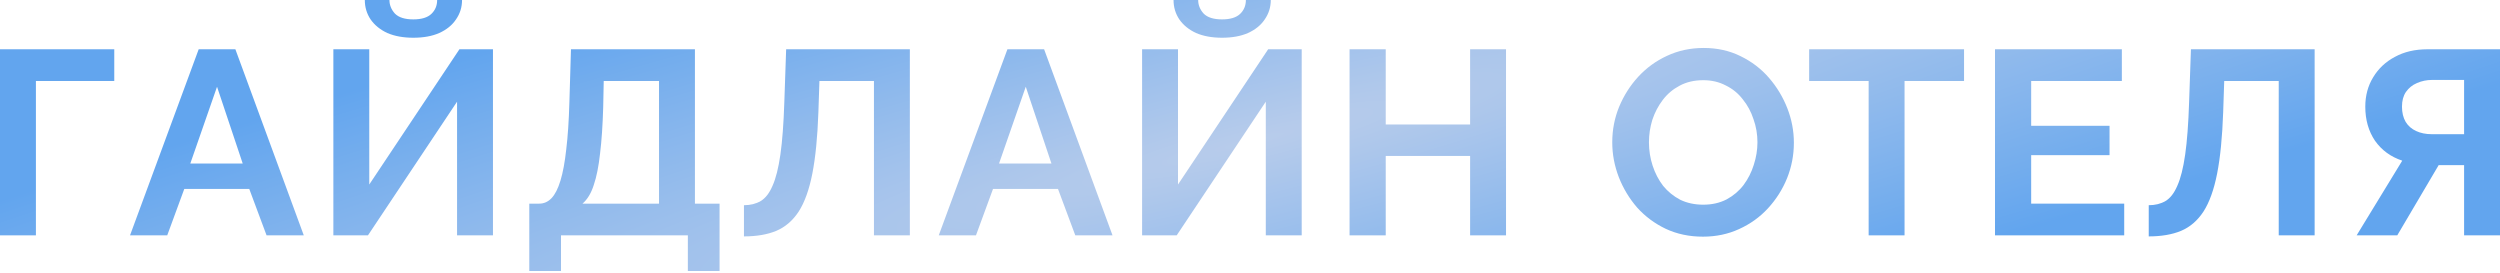
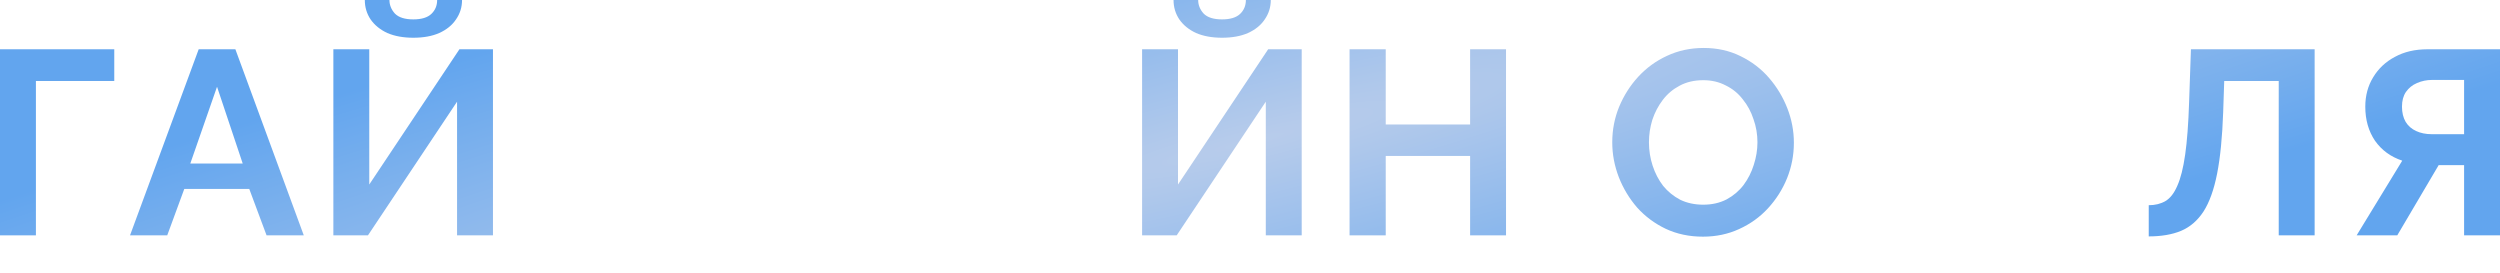
<svg xmlns="http://www.w3.org/2000/svg" width="687" height="75" viewBox="0 0 687 75" fill="none">
  <path d="M0 64.674V13.54H31.401V22.254H9.867V64.674H0Z" fill="url(#paint0_radial_58_639)" />
  <path d="M54.599 13.54H64.682L83.479 64.674H73.252L68.499 51.926H50.638L45.956 64.674H35.73L54.599 13.54ZM66.698 44.94L59.64 23.838L52.294 44.94H66.698Z" fill="url(#paint1_radial_58_639)" />
  <path d="M91.608 64.674V13.54H101.475V50.702L126.25 13.54H135.468V64.674H125.601V27.944L101.115 64.674H91.608ZM113.574 10.371C110.837 10.371 108.461 9.939 106.444 9.074C104.476 8.162 102.939 6.914 101.835 5.329C100.779 3.745 100.25 1.969 100.25 0H107.02C107.02 1.392 107.524 2.641 108.533 3.745C109.589 4.801 111.269 5.329 113.574 5.329C115.831 5.329 117.487 4.825 118.543 3.817C119.6 2.809 120.128 1.536 120.128 0H126.97C126.97 1.969 126.418 3.745 125.313 5.329C124.257 6.914 122.721 8.162 120.704 9.074C118.735 9.939 116.359 10.371 113.574 10.371Z" fill="url(#paint2_radial_58_639)" />
-   <path d="M145.45 74.468V55.959H148.187C149.483 55.959 150.611 55.455 151.572 54.447C152.532 53.439 153.348 51.83 154.02 49.622C154.693 47.413 155.221 44.556 155.605 41.051C156.037 37.498 156.325 33.201 156.469 28.16L156.901 13.54H190.967V55.959H197.736V74.468H189.022V64.674H154.164V74.468H145.45ZM160.07 55.959H181.1V22.254H165.904L165.76 29.456C165.616 34.45 165.328 38.699 164.895 42.204C164.511 45.709 163.935 48.589 163.167 50.846C162.447 53.103 161.414 54.807 160.07 55.959Z" fill="url(#paint3_radial_58_639)" />
-   <path d="M240.161 64.674V22.254H225.18L224.892 30.896C224.652 37.666 224.1 43.26 223.236 47.677C222.372 52.094 221.123 55.575 219.491 58.12C217.858 60.617 215.794 62.393 213.297 63.449C210.849 64.458 207.896 64.962 204.439 64.962V56.392C206.215 56.392 207.752 56.007 209.048 55.239C210.344 54.471 211.425 53.079 212.289 51.062C213.201 49.045 213.921 46.189 214.45 42.492C214.978 38.795 215.338 34.017 215.53 28.16L216.034 13.54H250.027V64.674H240.161Z" fill="url(#paint4_radial_58_639)" />
-   <path d="M276.839 13.54H286.922L305.719 64.674H295.492L290.739 51.926H272.878L268.197 64.674H257.97L276.839 13.54ZM288.938 44.94L281.88 23.838L274.534 44.94H288.938Z" fill="url(#paint5_radial_58_639)" />
  <path d="M313.848 64.674V13.54H323.715V50.702L348.49 13.54H357.708V64.674H347.841V27.944L323.355 64.674H313.848ZM335.814 10.371C333.077 10.371 330.701 9.939 328.684 9.074C326.716 8.162 325.179 6.914 324.075 5.329C323.019 3.745 322.49 1.969 322.49 0H329.26C329.26 1.392 329.764 2.641 330.773 3.745C331.829 4.801 333.509 5.329 335.814 5.329C338.071 5.329 339.727 4.825 340.783 3.817C341.84 2.809 342.368 1.536 342.368 0H349.21C349.21 1.969 348.658 3.745 347.553 5.329C346.497 6.914 344.961 8.162 342.944 9.074C340.975 9.939 338.599 10.371 335.814 10.371Z" fill="url(#paint6_radial_58_639)" />
  <path d="M413.855 13.54V64.674H403.988V42.852H380.798V64.674H370.859V13.54H380.798V34.209H403.988V13.54H413.855Z" fill="url(#paint7_radial_58_639)" />
  <path d="M467.967 65.034C464.222 65.034 460.813 64.314 457.74 62.873C454.715 61.433 452.099 59.488 449.89 57.04C447.729 54.543 446.049 51.758 444.849 48.685C443.648 45.565 443.048 42.372 443.048 39.107C443.048 35.698 443.672 32.457 444.921 29.384C446.217 26.263 447.969 23.503 450.178 21.102C452.435 18.653 455.075 16.733 458.1 15.34C461.173 13.9 464.534 13.18 468.183 13.18C471.88 13.18 475.241 13.924 478.266 15.412C481.339 16.901 483.955 18.893 486.116 21.39C488.277 23.887 489.957 26.671 491.157 29.744C492.358 32.817 492.958 35.986 492.958 39.251C492.958 42.612 492.334 45.853 491.085 48.973C489.837 52.046 488.084 54.807 485.828 57.256C483.619 59.656 480.979 61.553 477.906 62.945C474.881 64.338 471.568 65.034 467.967 65.034ZM453.131 39.107C453.131 41.315 453.467 43.452 454.139 45.517C454.811 47.581 455.772 49.43 457.02 51.062C458.316 52.646 459.877 53.919 461.701 54.879C463.574 55.791 465.686 56.247 468.039 56.247C470.44 56.247 472.576 55.767 474.449 54.807C476.321 53.799 477.882 52.478 479.13 50.846C480.378 49.166 481.315 47.317 481.939 45.3C482.611 43.236 482.947 41.171 482.947 39.107C482.947 36.898 482.587 34.785 481.867 32.769C481.195 30.704 480.21 28.88 478.914 27.296C477.666 25.663 476.105 24.391 474.233 23.478C472.408 22.518 470.344 22.038 468.039 22.038C465.59 22.038 463.43 22.542 461.557 23.55C459.733 24.511 458.196 25.807 456.948 27.439C455.7 29.072 454.739 30.896 454.067 32.913C453.443 34.93 453.131 36.994 453.131 39.107Z" fill="url(#paint8_radial_58_639)" />
-   <path d="M539.719 22.254H523.37V64.674H513.504V22.254H497.155V13.54H539.719V22.254Z" fill="url(#paint9_radial_58_639)" />
-   <path d="M583.733 55.959V64.674H548.227V13.54H583.085V22.254H558.166V34.569H579.7V42.636H558.166V55.959H583.733Z" fill="url(#paint10_radial_58_639)" />
  <path d="M626.195 64.674V22.254H611.215L610.927 30.896C610.687 37.666 610.135 43.26 609.27 47.677C608.406 52.094 607.158 55.575 605.525 58.12C603.893 60.617 601.828 62.393 599.332 63.449C596.883 64.458 593.93 64.962 590.473 64.962V56.392C592.25 56.392 593.786 56.007 595.082 55.239C596.379 54.471 597.459 53.079 598.323 51.062C599.236 49.045 599.956 46.189 600.484 42.492C601.012 38.795 601.372 34.017 601.564 28.16L602.068 13.54H636.062V64.674H626.195Z" fill="url(#paint11_radial_58_639)" />
  <path d="M647.605 64.674L660.136 44.148C656.968 43.092 654.471 41.267 652.646 38.675C650.87 36.034 649.982 32.913 649.982 29.312C649.982 26.287 650.702 23.599 652.142 21.246C653.583 18.845 655.575 16.973 658.12 15.628C660.665 14.236 663.641 13.54 667.05 13.54H687V64.674H677.133V45.373H671.948C671.66 45.373 671.348 45.373 671.011 45.373C670.723 45.373 670.435 45.373 670.147 45.373L658.768 64.674H647.605ZM668.203 36.874H677.133V21.966H668.347C666.858 21.966 665.466 22.254 664.17 22.83C662.921 23.358 661.913 24.175 661.145 25.279C660.425 26.335 660.065 27.68 660.065 29.312C660.065 30.945 660.401 32.337 661.073 33.489C661.745 34.593 662.705 35.434 663.954 36.01C665.202 36.586 666.618 36.874 668.203 36.874Z" fill="url(#paint12_radial_58_639)" />
  <defs>
    <radialGradient id="paint0_radial_58_639" cx="0" cy="0" r="1" gradientUnits="userSpaceOnUse" gradientTransform="translate(344.623 38.667) rotate(76.122) scale(78.472 646.297)">
      <stop stop-color="#B8CCEB" />
      <stop offset="1" stop-color="#62A5EE" />
    </radialGradient>
    <radialGradient id="paint1_radial_58_639" cx="0" cy="0" r="1" gradientUnits="userSpaceOnUse" gradientTransform="translate(344.623 38.667) rotate(76.122) scale(78.472 646.297)">
      <stop stop-color="#B8CCEB" />
      <stop offset="1" stop-color="#62A5EE" />
    </radialGradient>
    <radialGradient id="paint2_radial_58_639" cx="0" cy="0" r="1" gradientUnits="userSpaceOnUse" gradientTransform="translate(344.623 38.667) rotate(76.122) scale(78.472 646.297)">
      <stop stop-color="#B8CCEB" />
      <stop offset="1" stop-color="#62A5EE" />
    </radialGradient>
    <radialGradient id="paint3_radial_58_639" cx="0" cy="0" r="1" gradientUnits="userSpaceOnUse" gradientTransform="translate(344.623 38.667) rotate(76.122) scale(78.472 646.297)">
      <stop stop-color="#B8CCEB" />
      <stop offset="1" stop-color="#62A5EE" />
    </radialGradient>
    <radialGradient id="paint4_radial_58_639" cx="0" cy="0" r="1" gradientUnits="userSpaceOnUse" gradientTransform="translate(344.623 38.667) rotate(76.122) scale(78.472 646.297)">
      <stop stop-color="#B8CCEB" />
      <stop offset="1" stop-color="#62A5EE" />
    </radialGradient>
    <radialGradient id="paint5_radial_58_639" cx="0" cy="0" r="1" gradientUnits="userSpaceOnUse" gradientTransform="translate(344.623 38.667) rotate(76.122) scale(78.472 646.297)">
      <stop stop-color="#B8CCEB" />
      <stop offset="1" stop-color="#62A5EE" />
    </radialGradient>
    <radialGradient id="paint6_radial_58_639" cx="0" cy="0" r="1" gradientUnits="userSpaceOnUse" gradientTransform="translate(344.623 38.667) rotate(76.122) scale(78.472 646.297)">
      <stop stop-color="#B8CCEB" />
      <stop offset="1" stop-color="#62A5EE" />
    </radialGradient>
    <radialGradient id="paint7_radial_58_639" cx="0" cy="0" r="1" gradientUnits="userSpaceOnUse" gradientTransform="translate(344.623 38.667) rotate(76.122) scale(78.472 646.297)">
      <stop stop-color="#B8CCEB" />
      <stop offset="1" stop-color="#62A5EE" />
    </radialGradient>
    <radialGradient id="paint8_radial_58_639" cx="0" cy="0" r="1" gradientUnits="userSpaceOnUse" gradientTransform="translate(344.623 38.667) rotate(76.122) scale(78.472 646.297)">
      <stop stop-color="#B8CCEB" />
      <stop offset="1" stop-color="#62A5EE" />
    </radialGradient>
    <radialGradient id="paint9_radial_58_639" cx="0" cy="0" r="1" gradientUnits="userSpaceOnUse" gradientTransform="translate(344.623 38.667) rotate(76.122) scale(78.472 646.297)">
      <stop stop-color="#B8CCEB" />
      <stop offset="1" stop-color="#62A5EE" />
    </radialGradient>
    <radialGradient id="paint10_radial_58_639" cx="0" cy="0" r="1" gradientUnits="userSpaceOnUse" gradientTransform="translate(344.623 38.667) rotate(76.122) scale(78.472 646.297)">
      <stop stop-color="#B8CCEB" />
      <stop offset="1" stop-color="#62A5EE" />
    </radialGradient>
    <radialGradient id="paint11_radial_58_639" cx="0" cy="0" r="1" gradientUnits="userSpaceOnUse" gradientTransform="translate(344.623 38.667) rotate(76.122) scale(78.472 646.297)">
      <stop stop-color="#B8CCEB" />
      <stop offset="1" stop-color="#62A5EE" />
    </radialGradient>
    <radialGradient id="paint12_radial_58_639" cx="0" cy="0" r="1" gradientUnits="userSpaceOnUse" gradientTransform="translate(344.623 38.667) rotate(76.122) scale(78.472 646.297)">
      <stop stop-color="#B8CCEB" />
      <stop offset="1" stop-color="#62A5EE" />
    </radialGradient>
  </defs>
</svg>